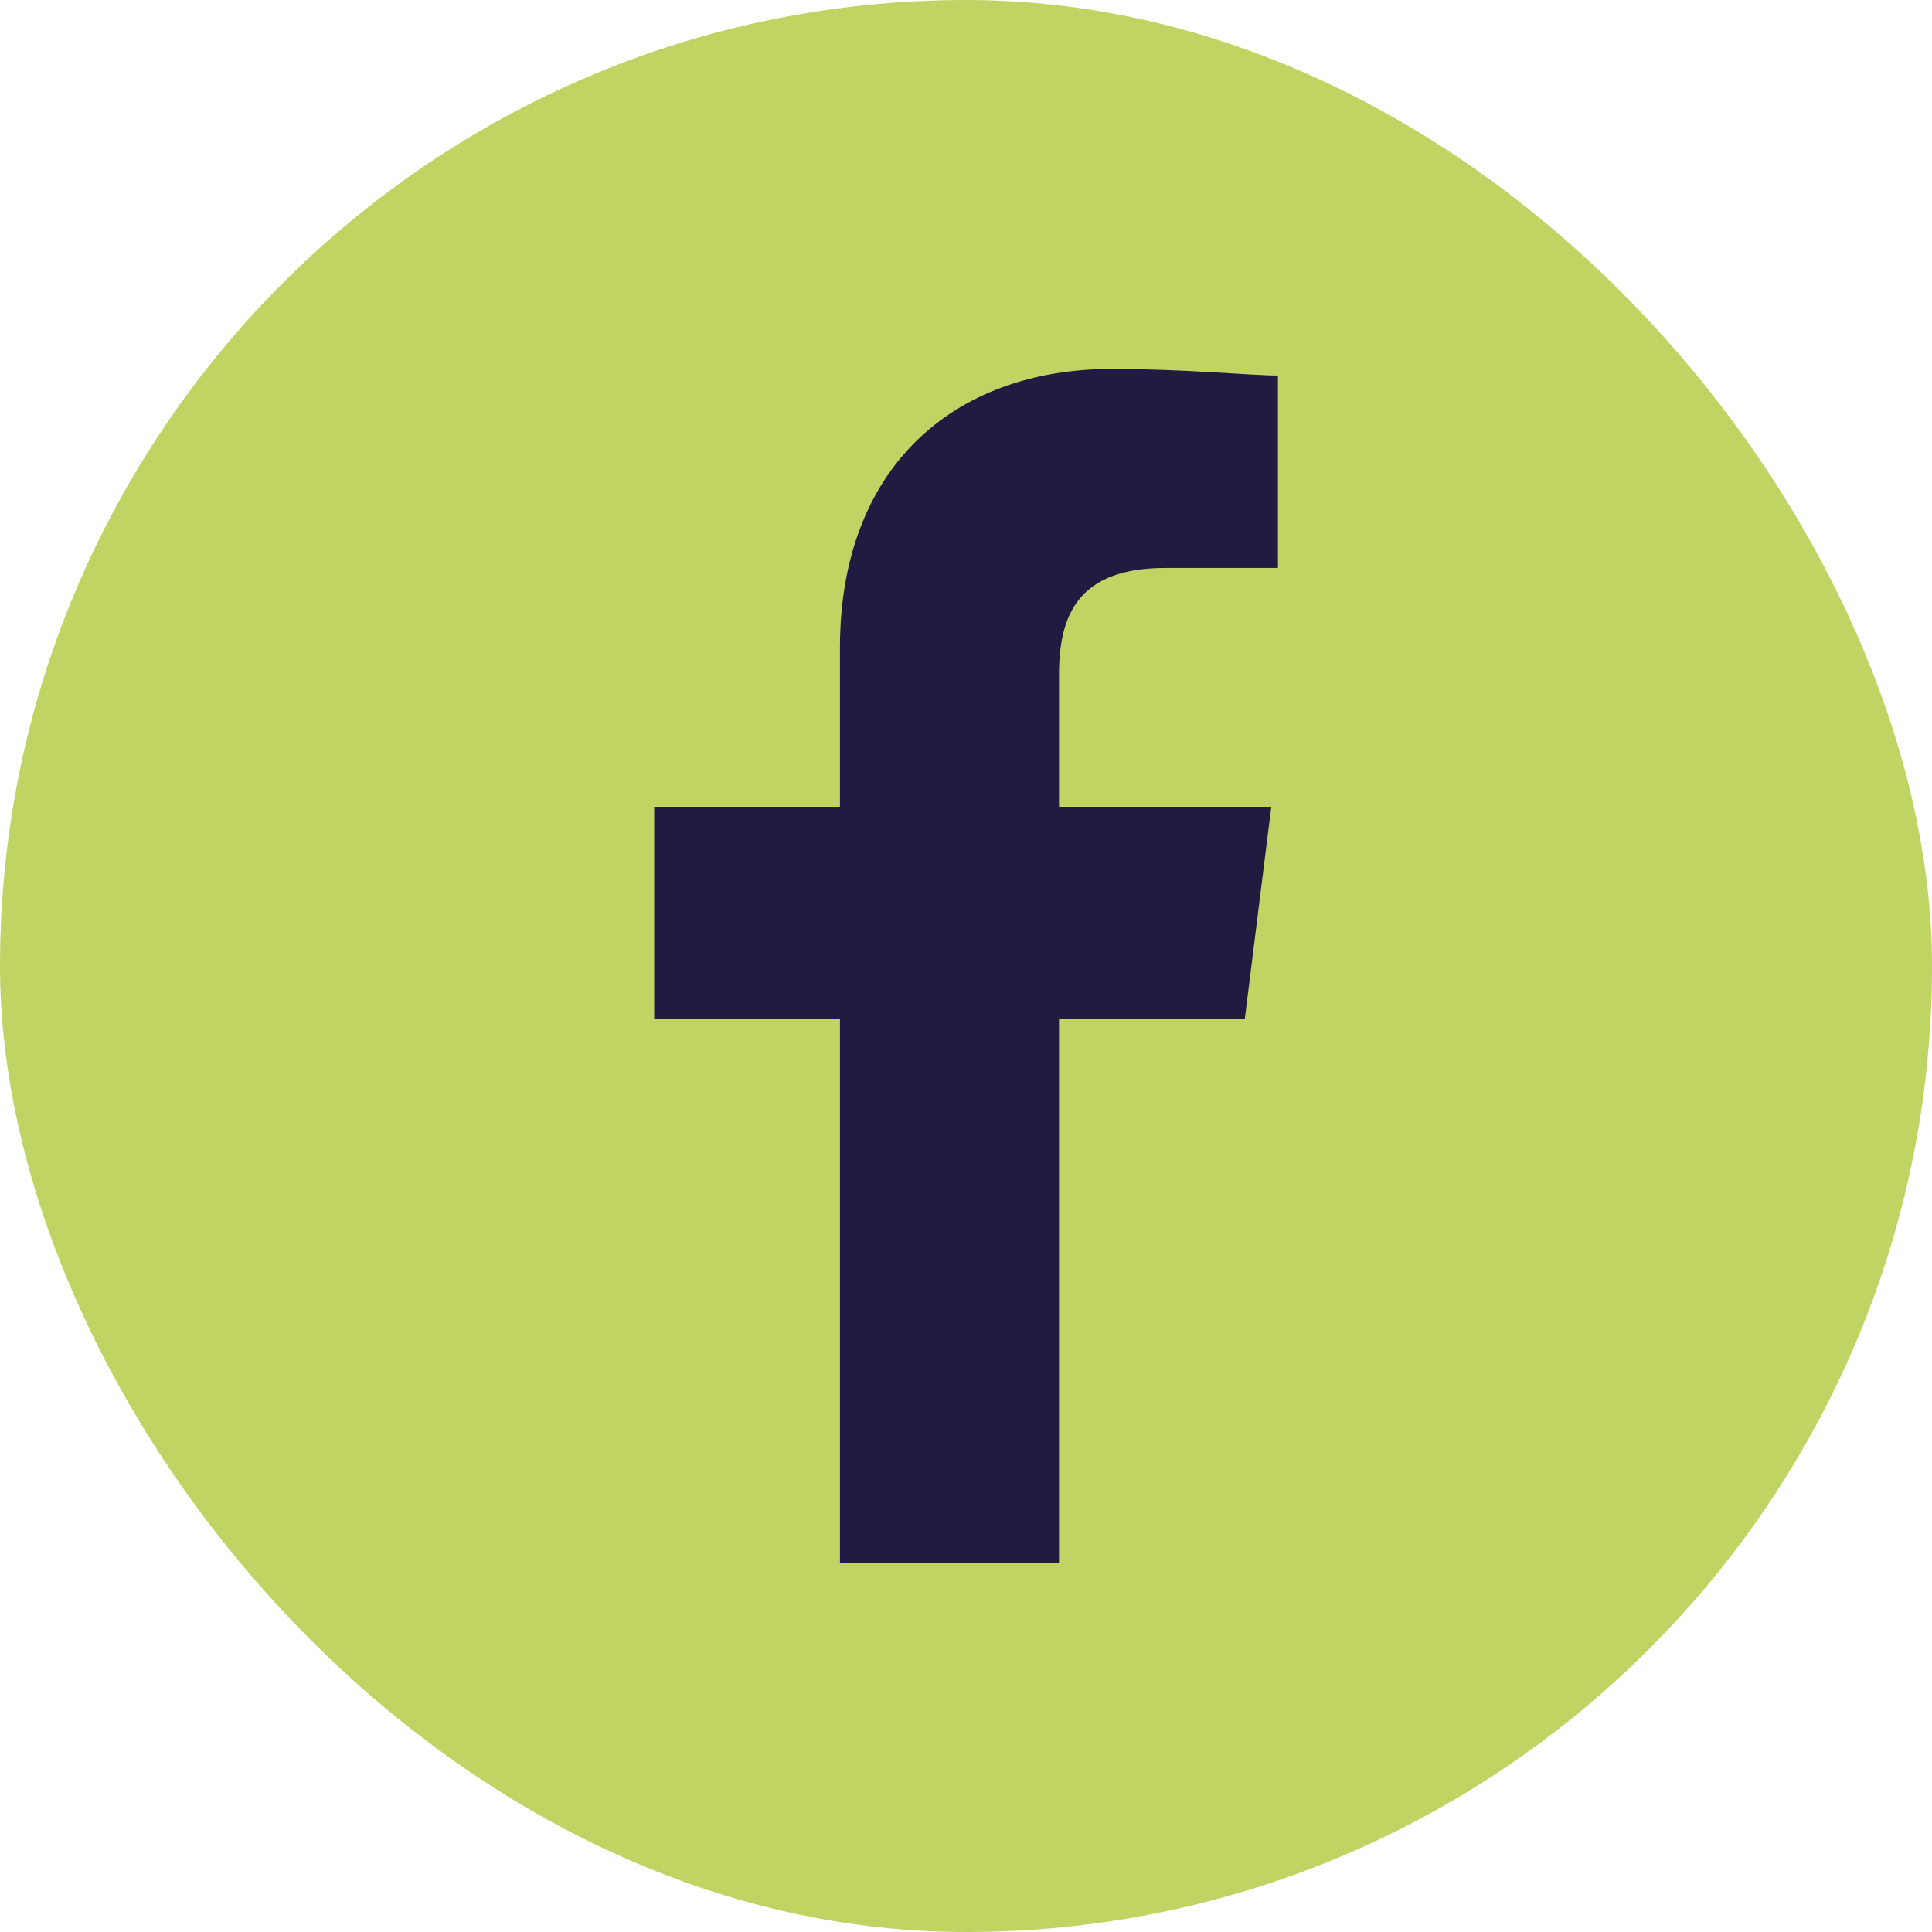
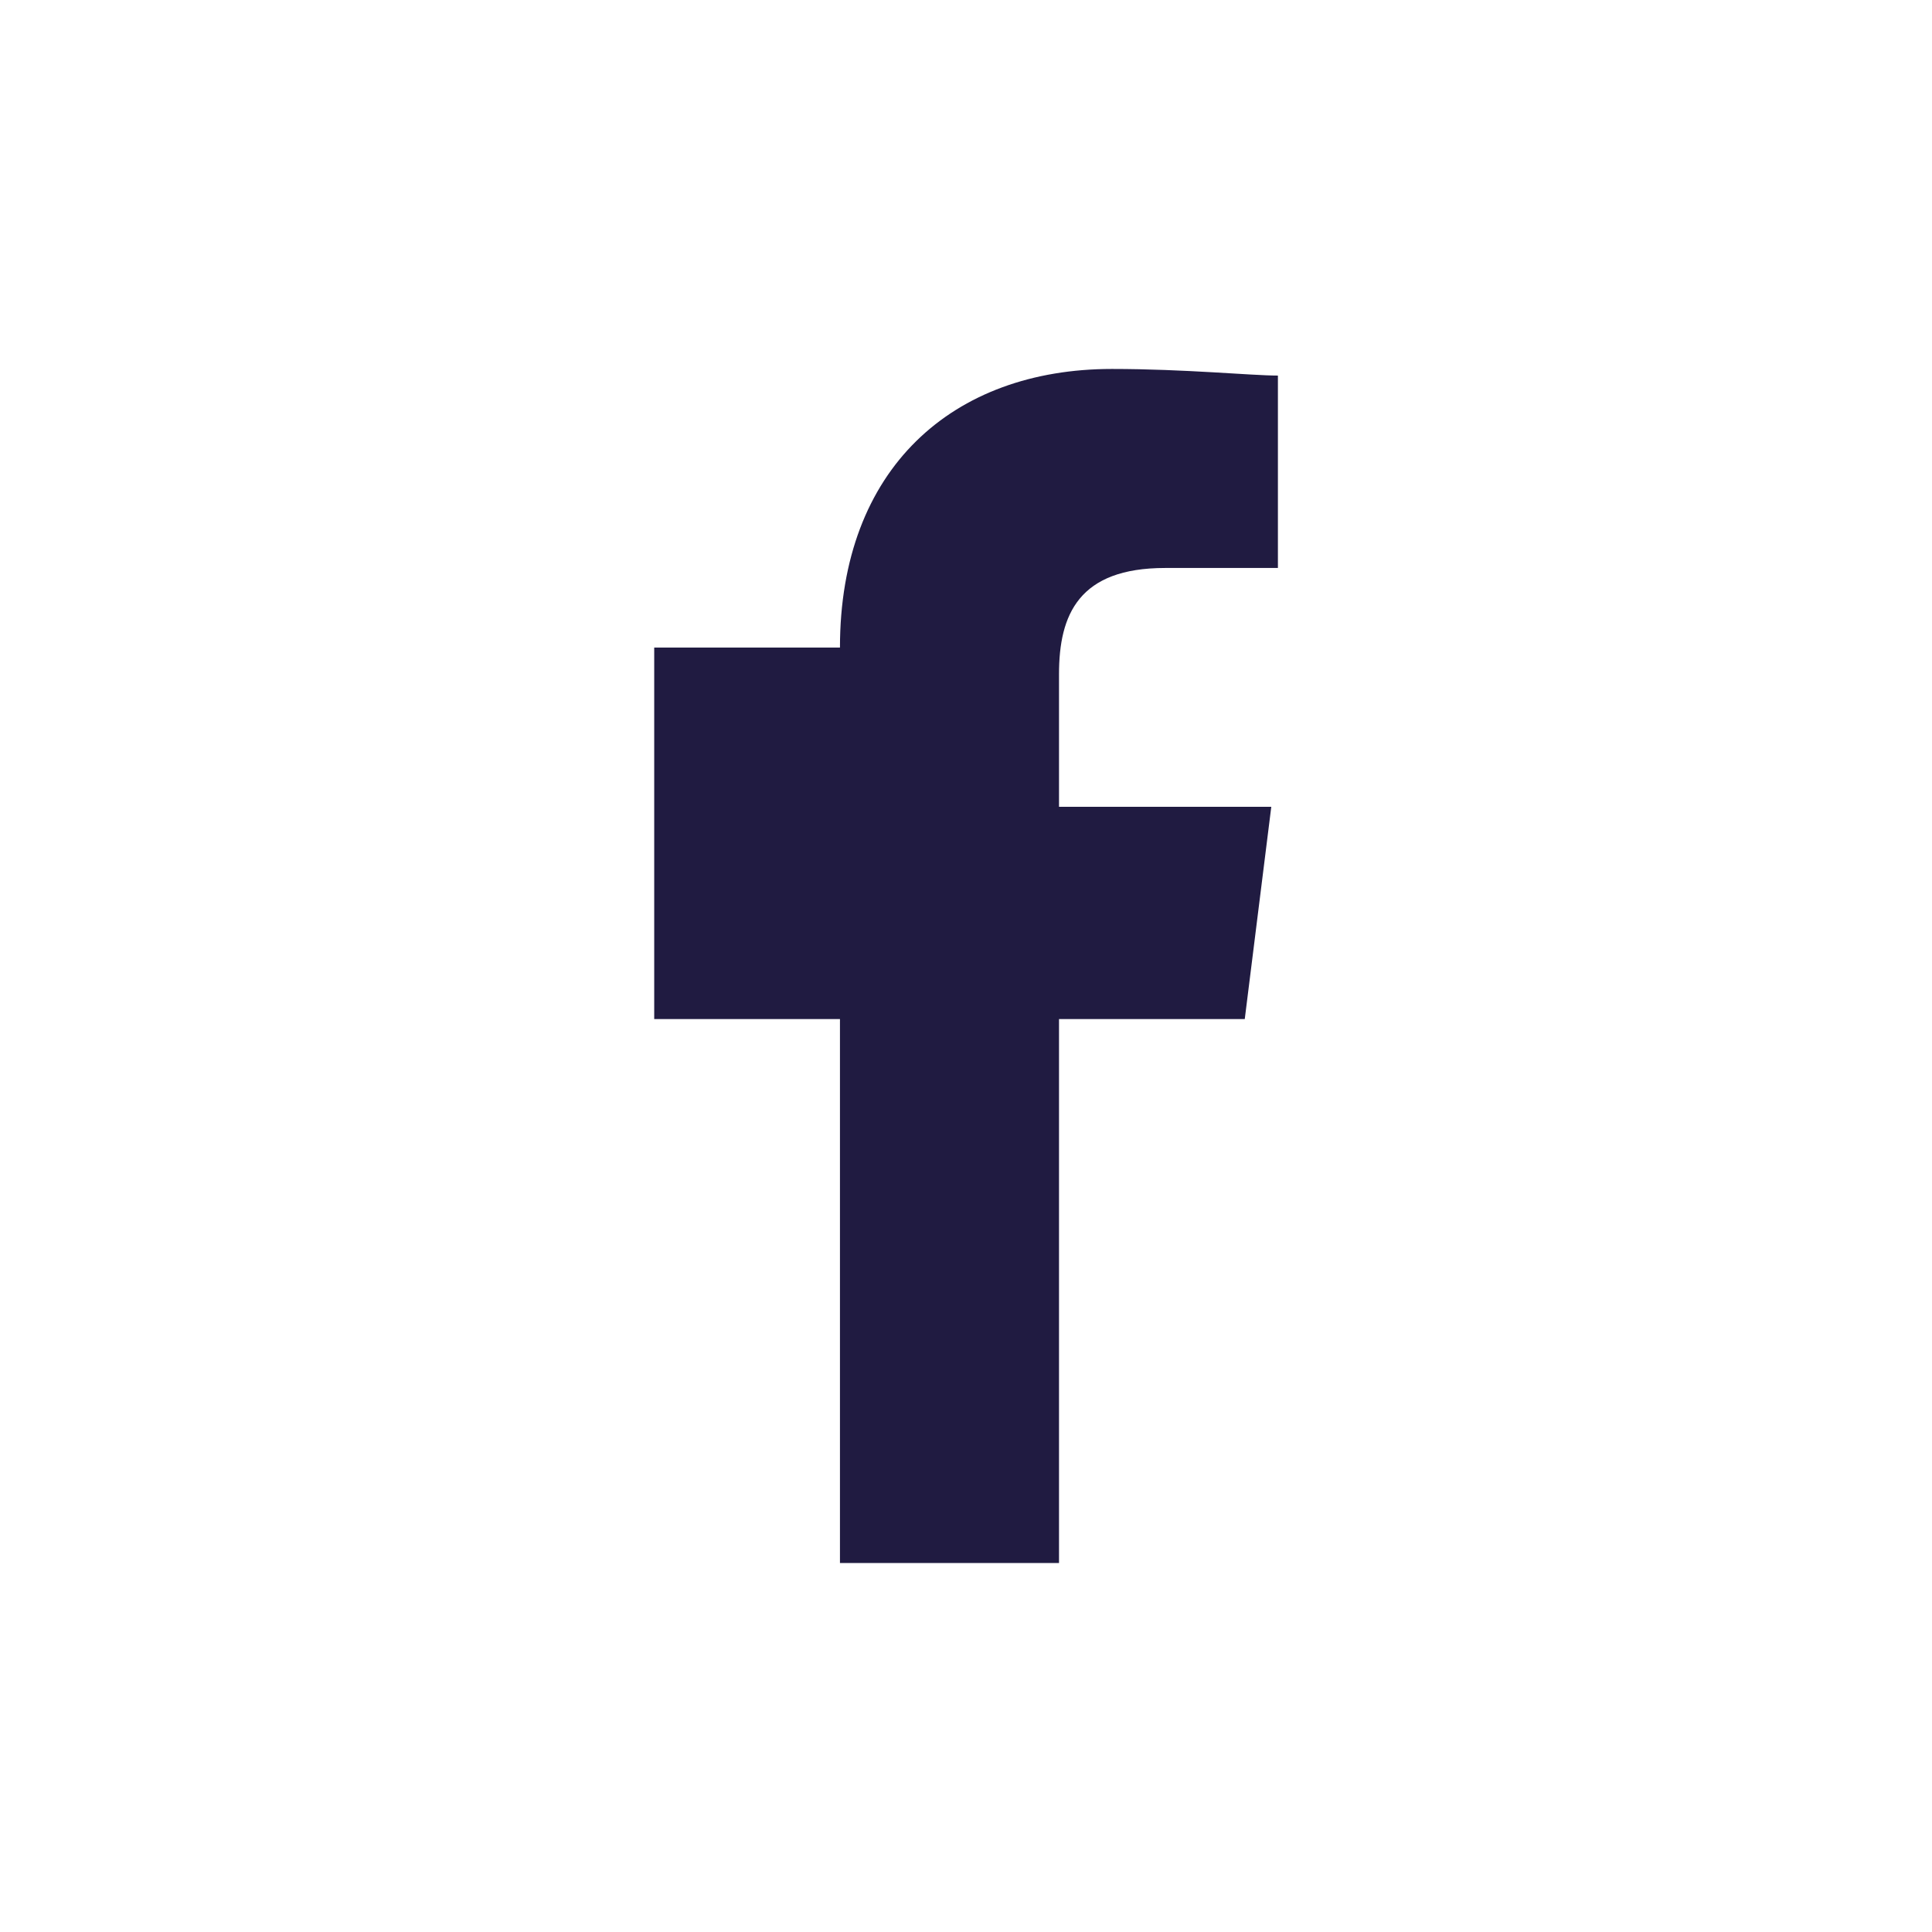
<svg xmlns="http://www.w3.org/2000/svg" width="63" height="63" viewBox="0 0 63 63">
  <g id="Facebook" transform="translate(-140 -11578)">
-     <rect id="Rectangle_367" data-name="Rectangle 367" width="63" height="63" rx="31.5" transform="translate(140 11578)" fill="#bfd463" />
-     <path id="Path_423" data-name="Path 423" d="M93.2,38.937V21.2h6.057l.865-6.922H93.2V9.951c0-1.947.649-3.461,3.461-3.461h3.677V.216C99.469.216,97.306,0,94.926,0c-5.192,0-8.869,3.245-8.869,9.085v5.192H80V21.2h6.057V38.937Z" transform="translate(81.333 11590.031)" fill="#201b41" fill-rule="evenodd" />
+     <path id="Path_423" data-name="Path 423" d="M93.2,38.937V21.2h6.057l.865-6.922H93.2V9.951c0-1.947.649-3.461,3.461-3.461h3.677V.216C99.469.216,97.306,0,94.926,0c-5.192,0-8.869,3.245-8.869,9.085H80V21.2h6.057V38.937Z" transform="translate(81.333 11590.031)" fill="#201b41" fill-rule="evenodd" />
  </g>
</svg>